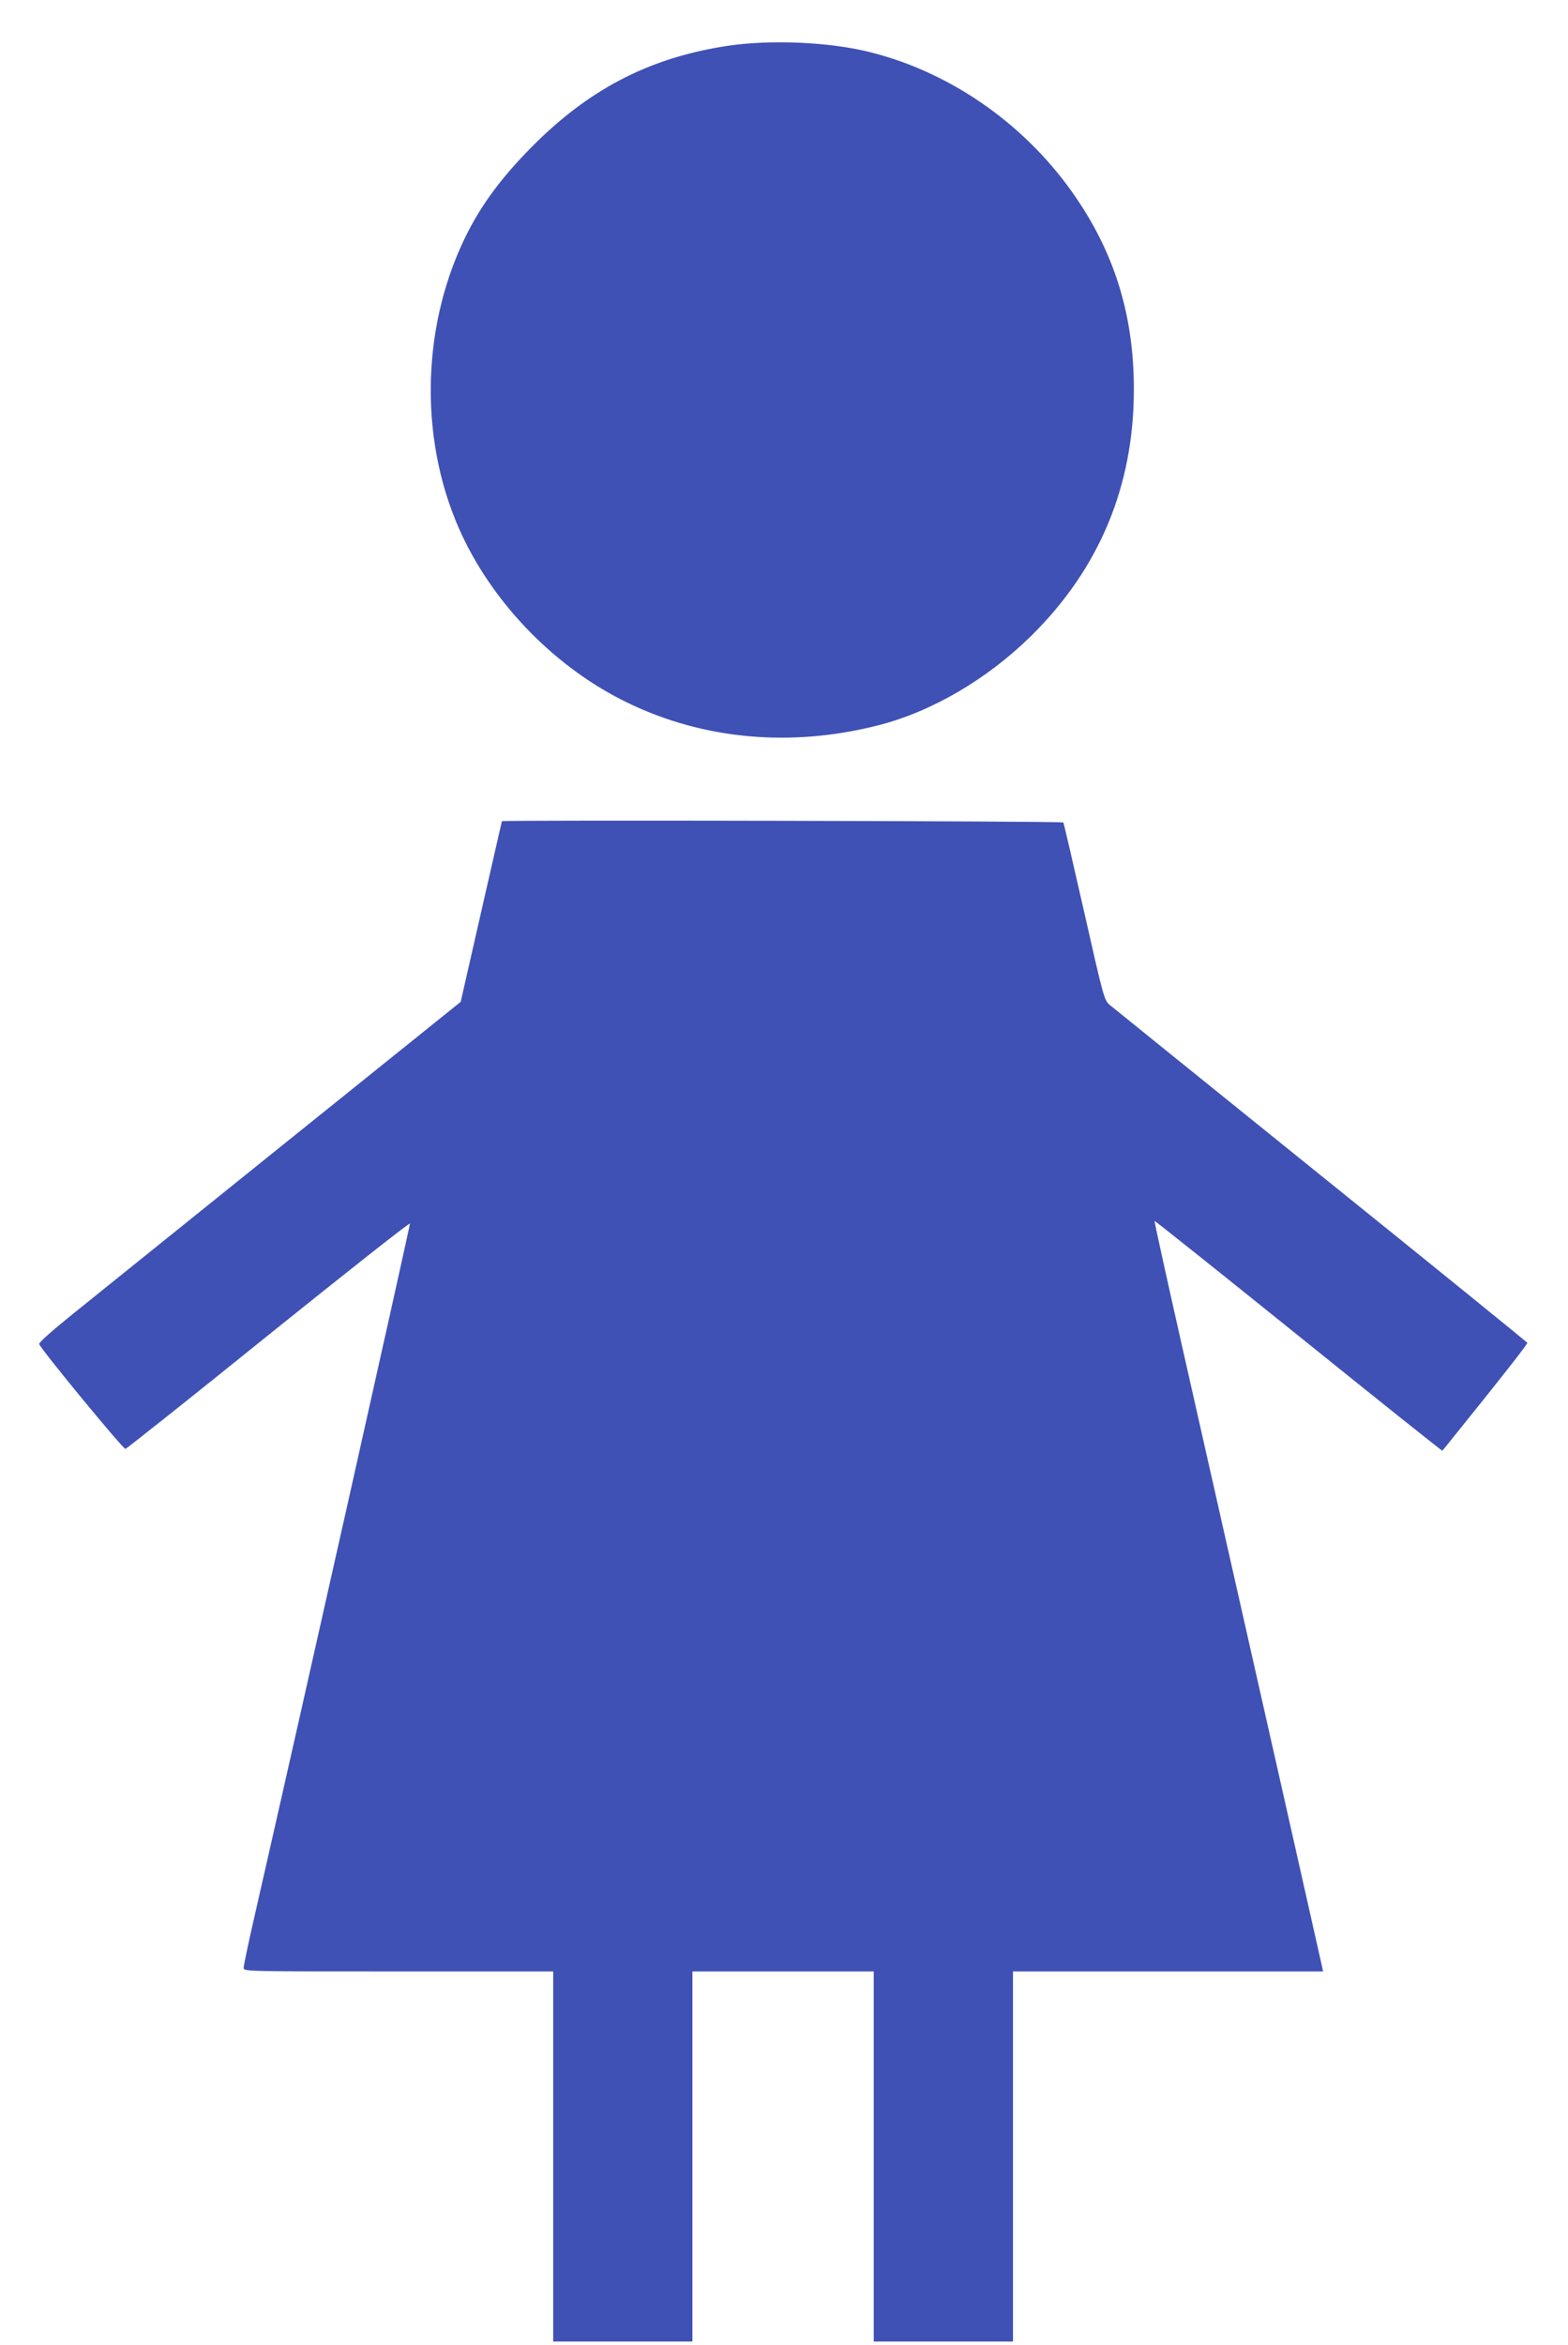
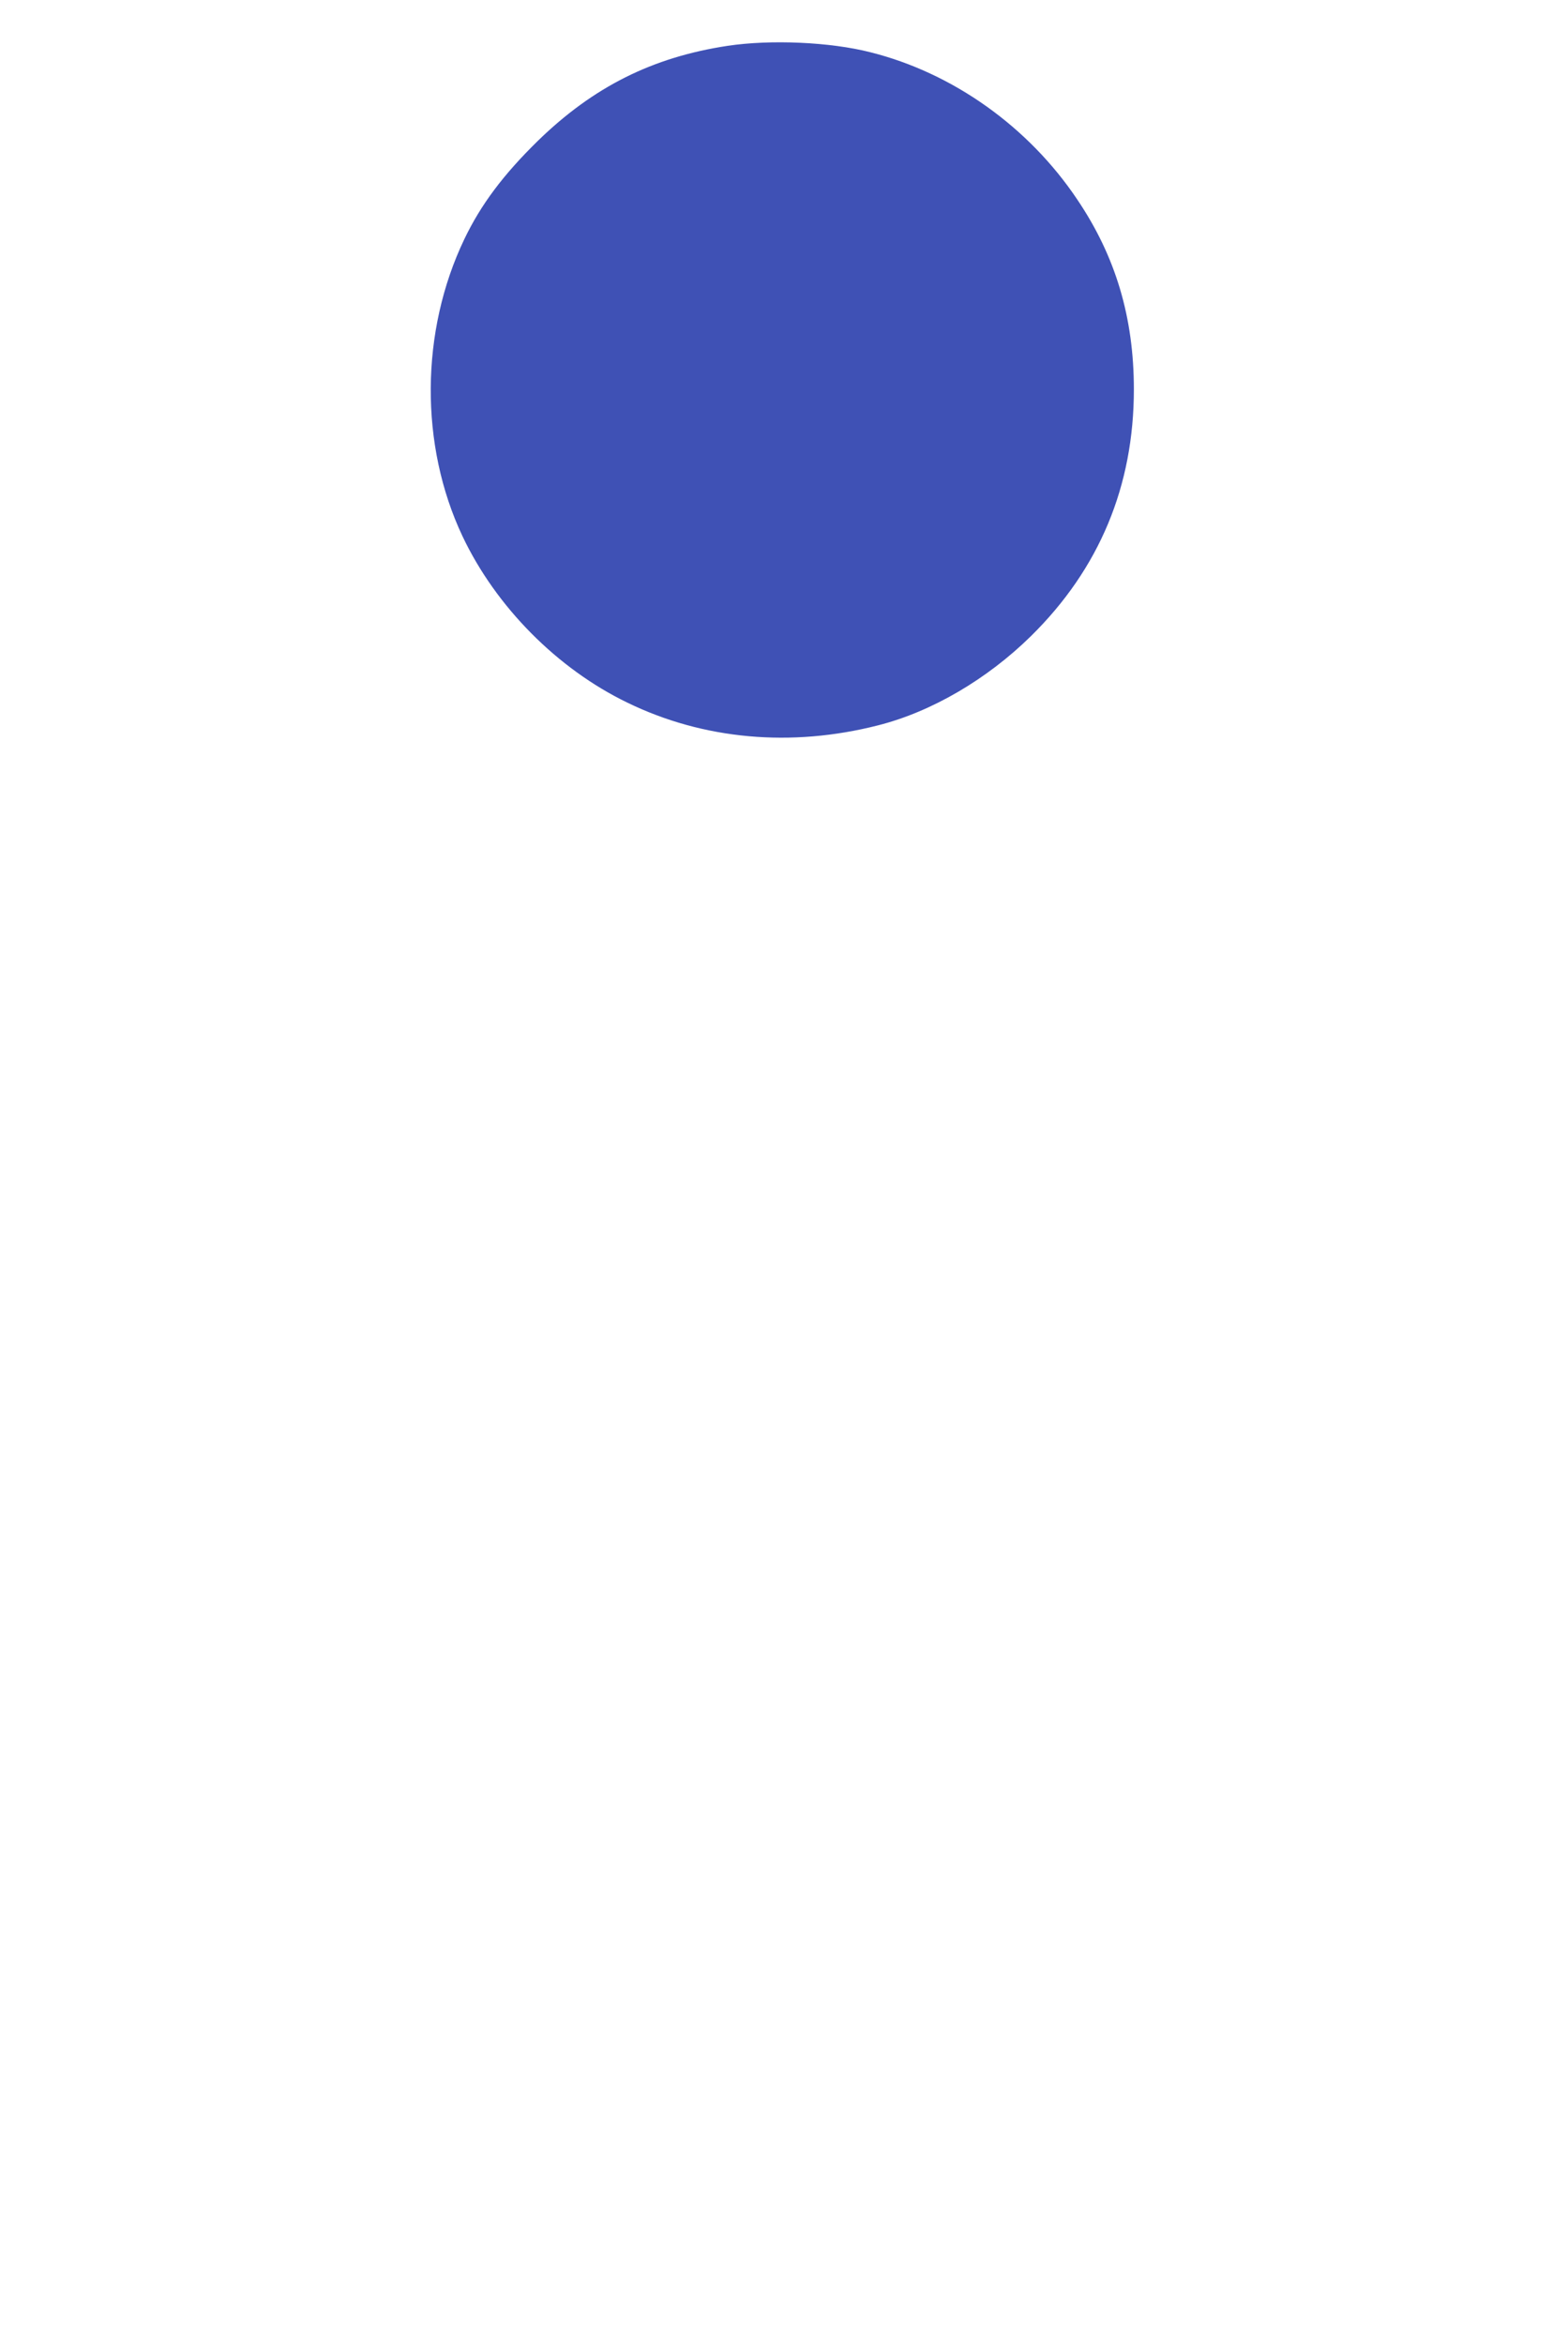
<svg xmlns="http://www.w3.org/2000/svg" version="1.0" width="856pt" height="1280pt" viewBox="0 0 856 1280" preserveAspectRatio="xMidYMid meet">
  <g transform="translate(0,1280) scale(0.1,-0.1)" fill="#3f51b5" stroke="none">
    <path d="M3973 12550 c-411 -62 -734 -224 -1037 -519 -188 -184 -311 -348 -401 -536 -241 -503 -245 -1125 -10 -1622 182 -384 517 -723 900 -908 415 -202 894 -245 1368 -124 293 74 596 252 835 487 374 368 562 820 562 1347 0 391 -99 725 -309 1036 -266 397 -679 691 -1130 804 -220 56 -544 70 -778 35z" />
-     <path d="M2740 8318 c-1 -2 -51 -224 -113 -494 l-112 -492 -960 -772 c-528 -425 -1047 -843 -1153 -928 -118 -95 -191 -160 -188 -168 12 -32 459 -575 471 -572 7 2 359 281 781 622 423 340 770 614 772 608 2 -8 -580 -2605 -854 -3805 -30 -131 -54 -247 -54 -258 0 -19 15 -19 845 -19 l845 0 0 -1010 0 -1010 380 0 380 0 0 1010 0 1010 495 0 495 0 0 -1010 0 -1010 380 0 380 0 0 1010 0 1010 846 0 847 0 -6 28 c-5 24 -307 1364 -763 3381 -85 376 -153 686 -151 687 2 2 355 -280 786 -627 430 -347 784 -629 785 -627 2 1 107 133 235 292 127 159 231 292 229 297 -2 4 -507 414 -1124 911 -616 497 -1135 916 -1153 931 -33 28 -34 30 -142 508 -60 264 -111 485 -114 490 -5 8 -3064 14 -3065 7z" />
  </g>
</svg>